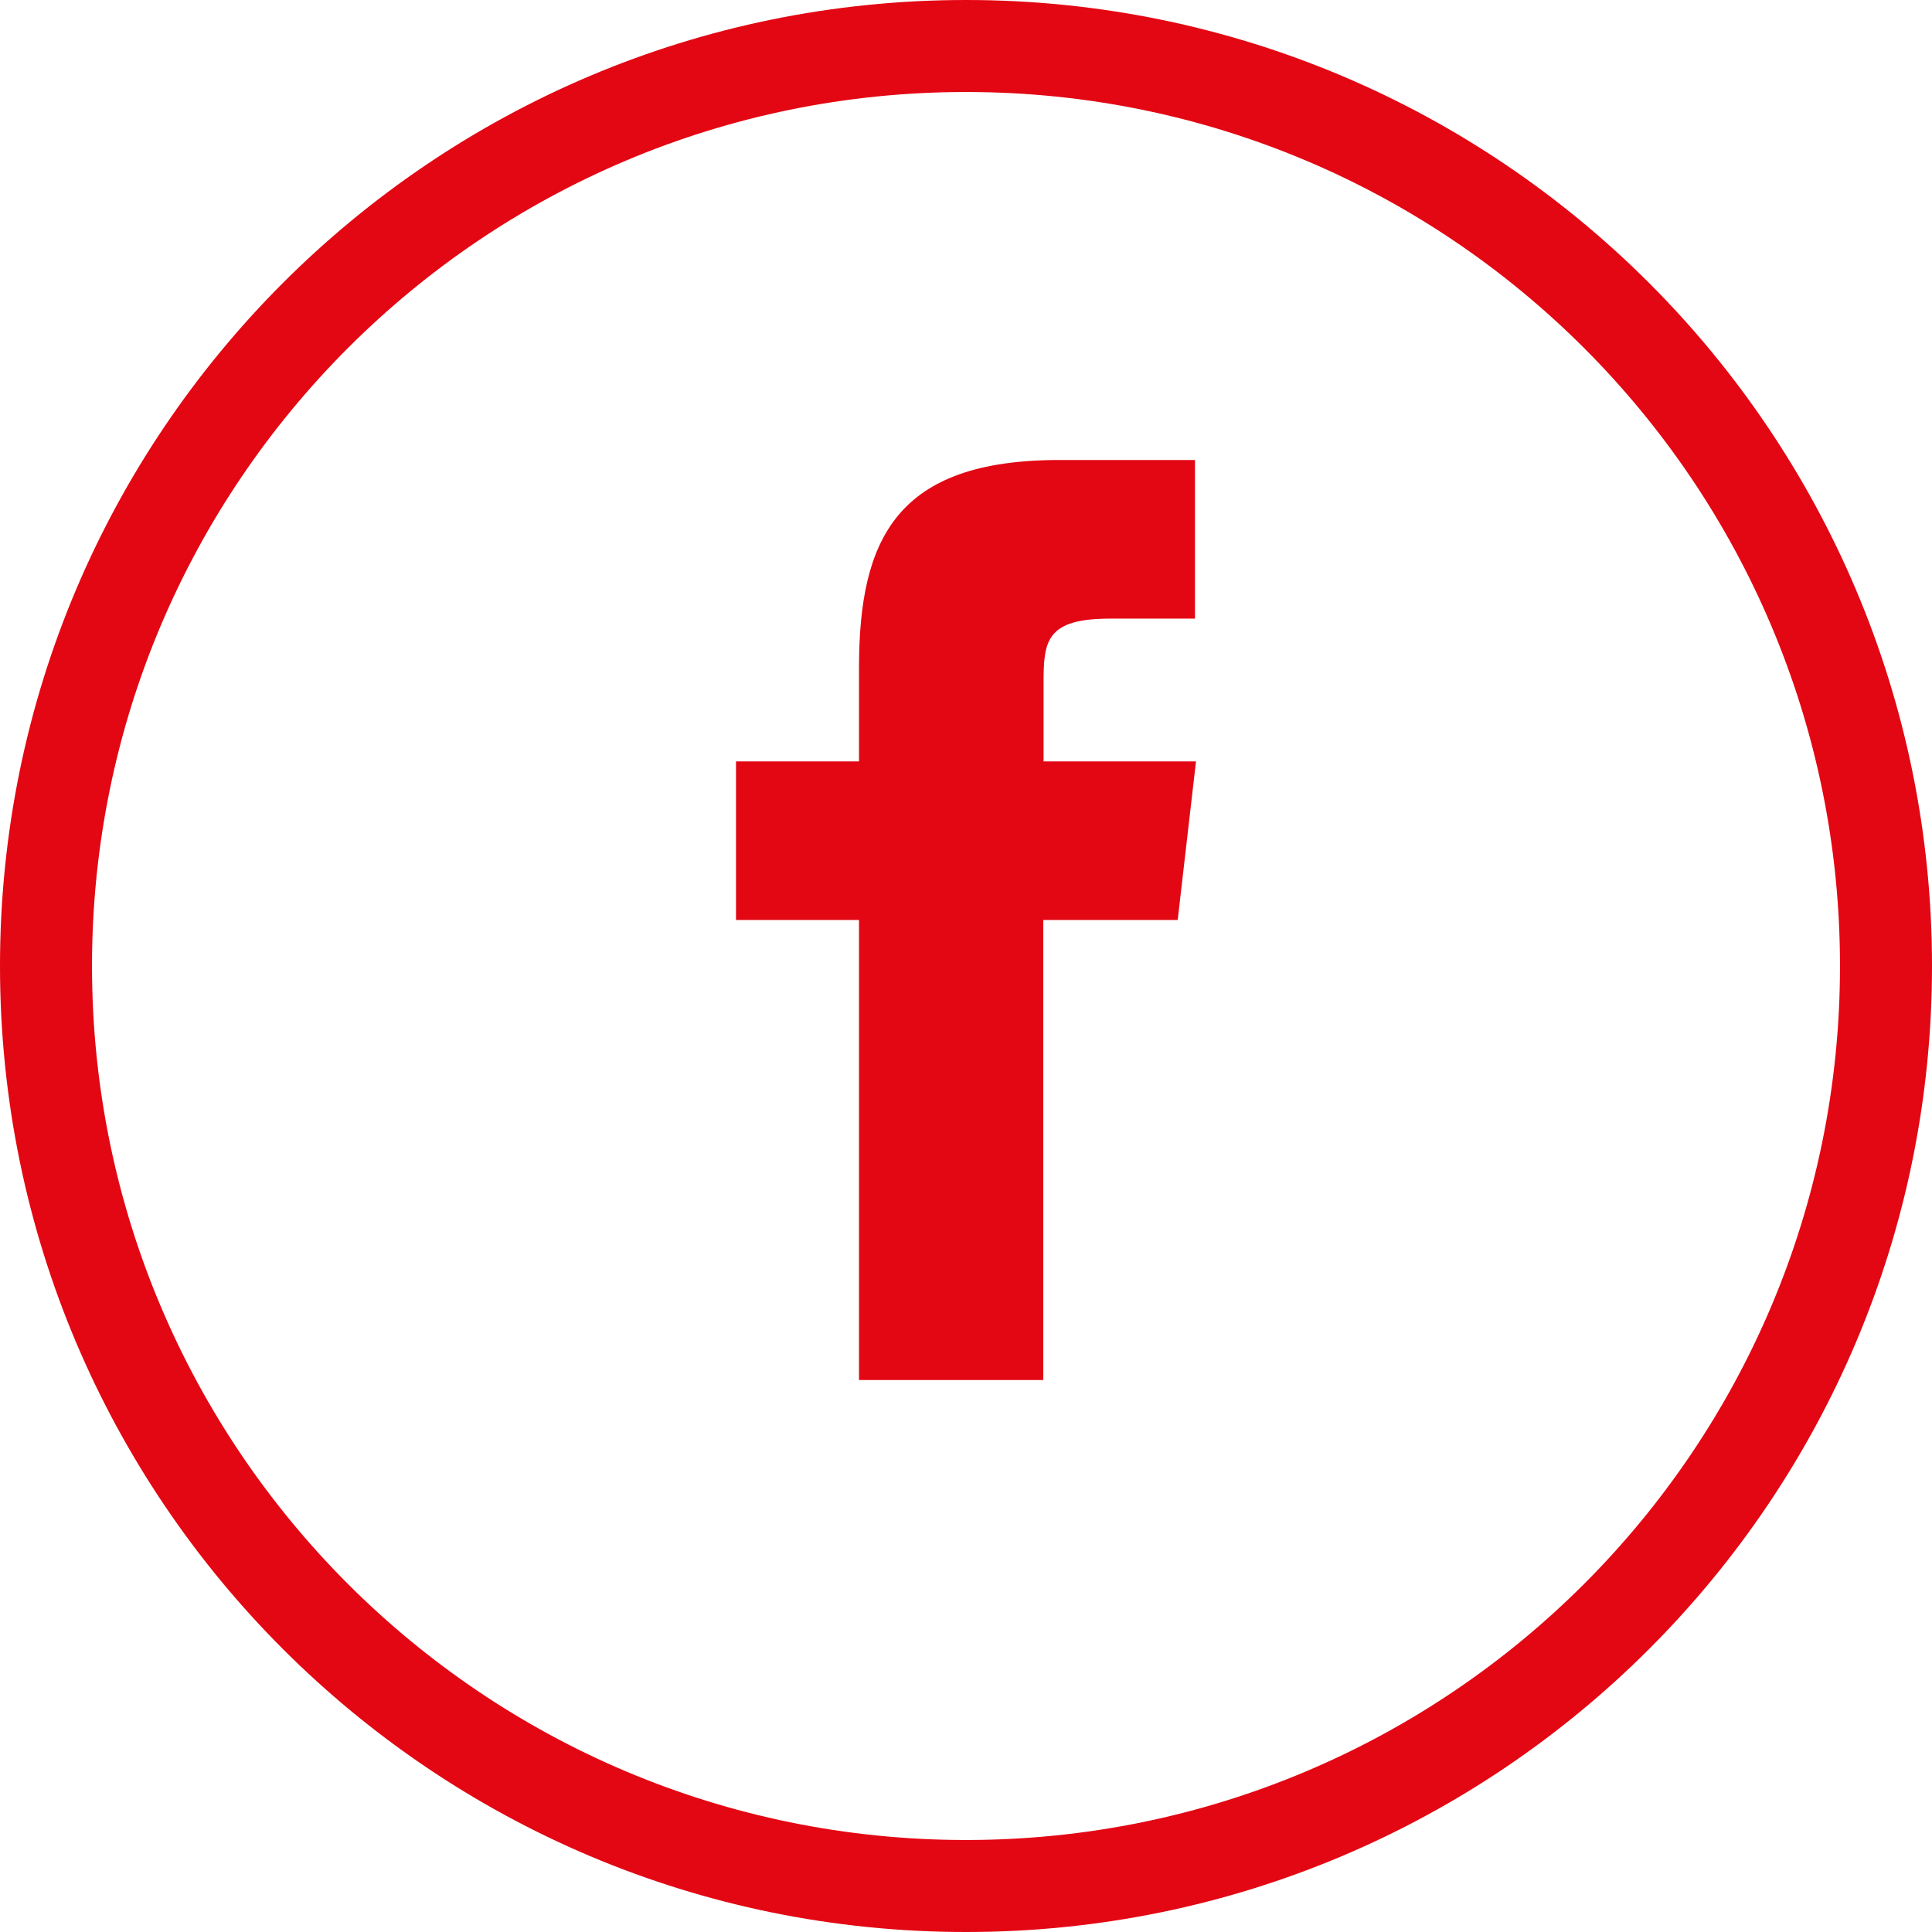
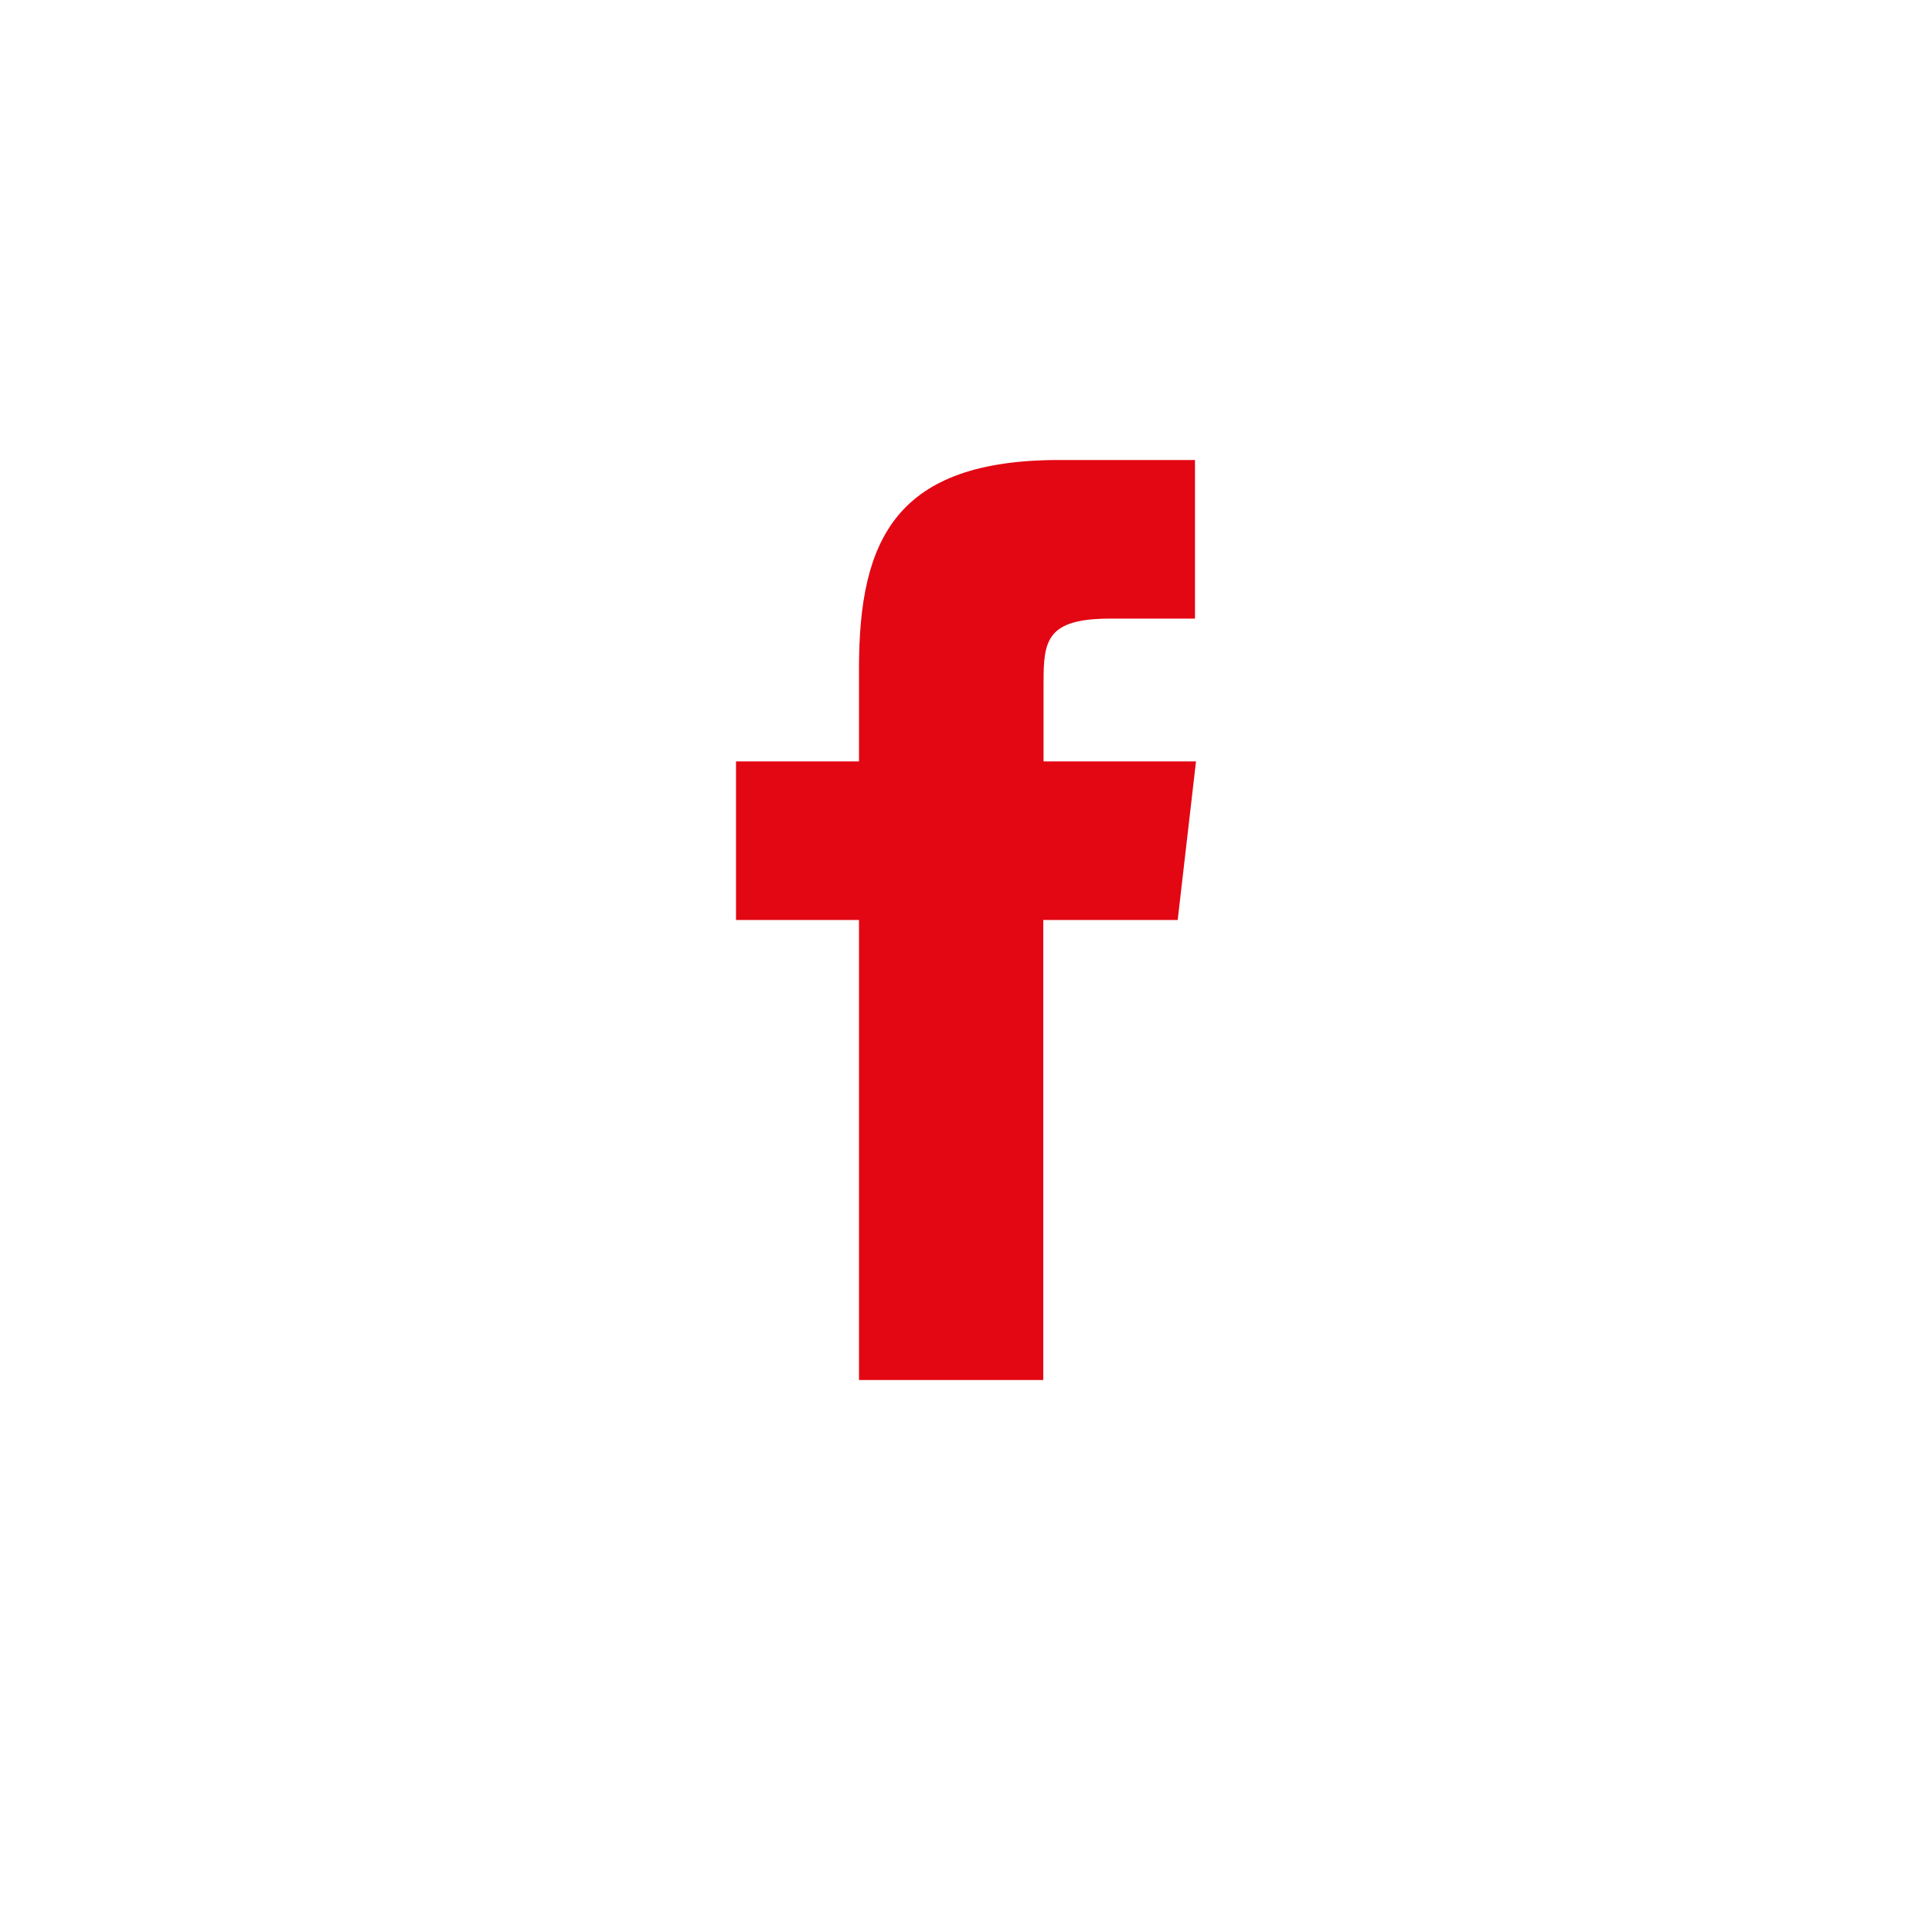
<svg xmlns="http://www.w3.org/2000/svg" width="21px" height="21px" viewBox="0 0 21 21">
  <title>ic_fb</title>
  <g id="UX" stroke="none" stroke-width="1" fill="none" fill-rule="evenodd">
    <g id="Social" transform="translate(-423, -110)" fill="#E30613">
      <g id="ic_fb" transform="translate(423, 110)">
-         <path d="M10.5,1 C5.253,1 1,5.253 1,10.5 C1,15.747 5.253,20 10.5,20 C15.747,20 20,15.747 20,10.5 C20,5.253 15.747,1 10.5,1 Z M10.5,0 C16.299,0 21,4.701 21,10.5 C21,16.299 16.299,21 10.5,21 C4.701,21 0,16.299 0,10.5 C0,4.701 4.701,0 10.5,0 Z" id="Forma_1-2-path" fill-rule="nonzero" />
        <path d="M12.801,10 L11.34,10 L11.34,15 L9.337,15 L9.337,10 L8,10 L8,8.276 L9.337,8.276 L9.337,7.262 C9.337,5.856 9.744,5 11.514,5 L12.989,5 L12.989,6.724 L12.067,6.724 C11.377,6.724 11.343,6.962 11.343,7.414 L11.343,8.276 L13,8.276 L12.801,10 Z" />
      </g>
    </g>
  </g>
</svg>